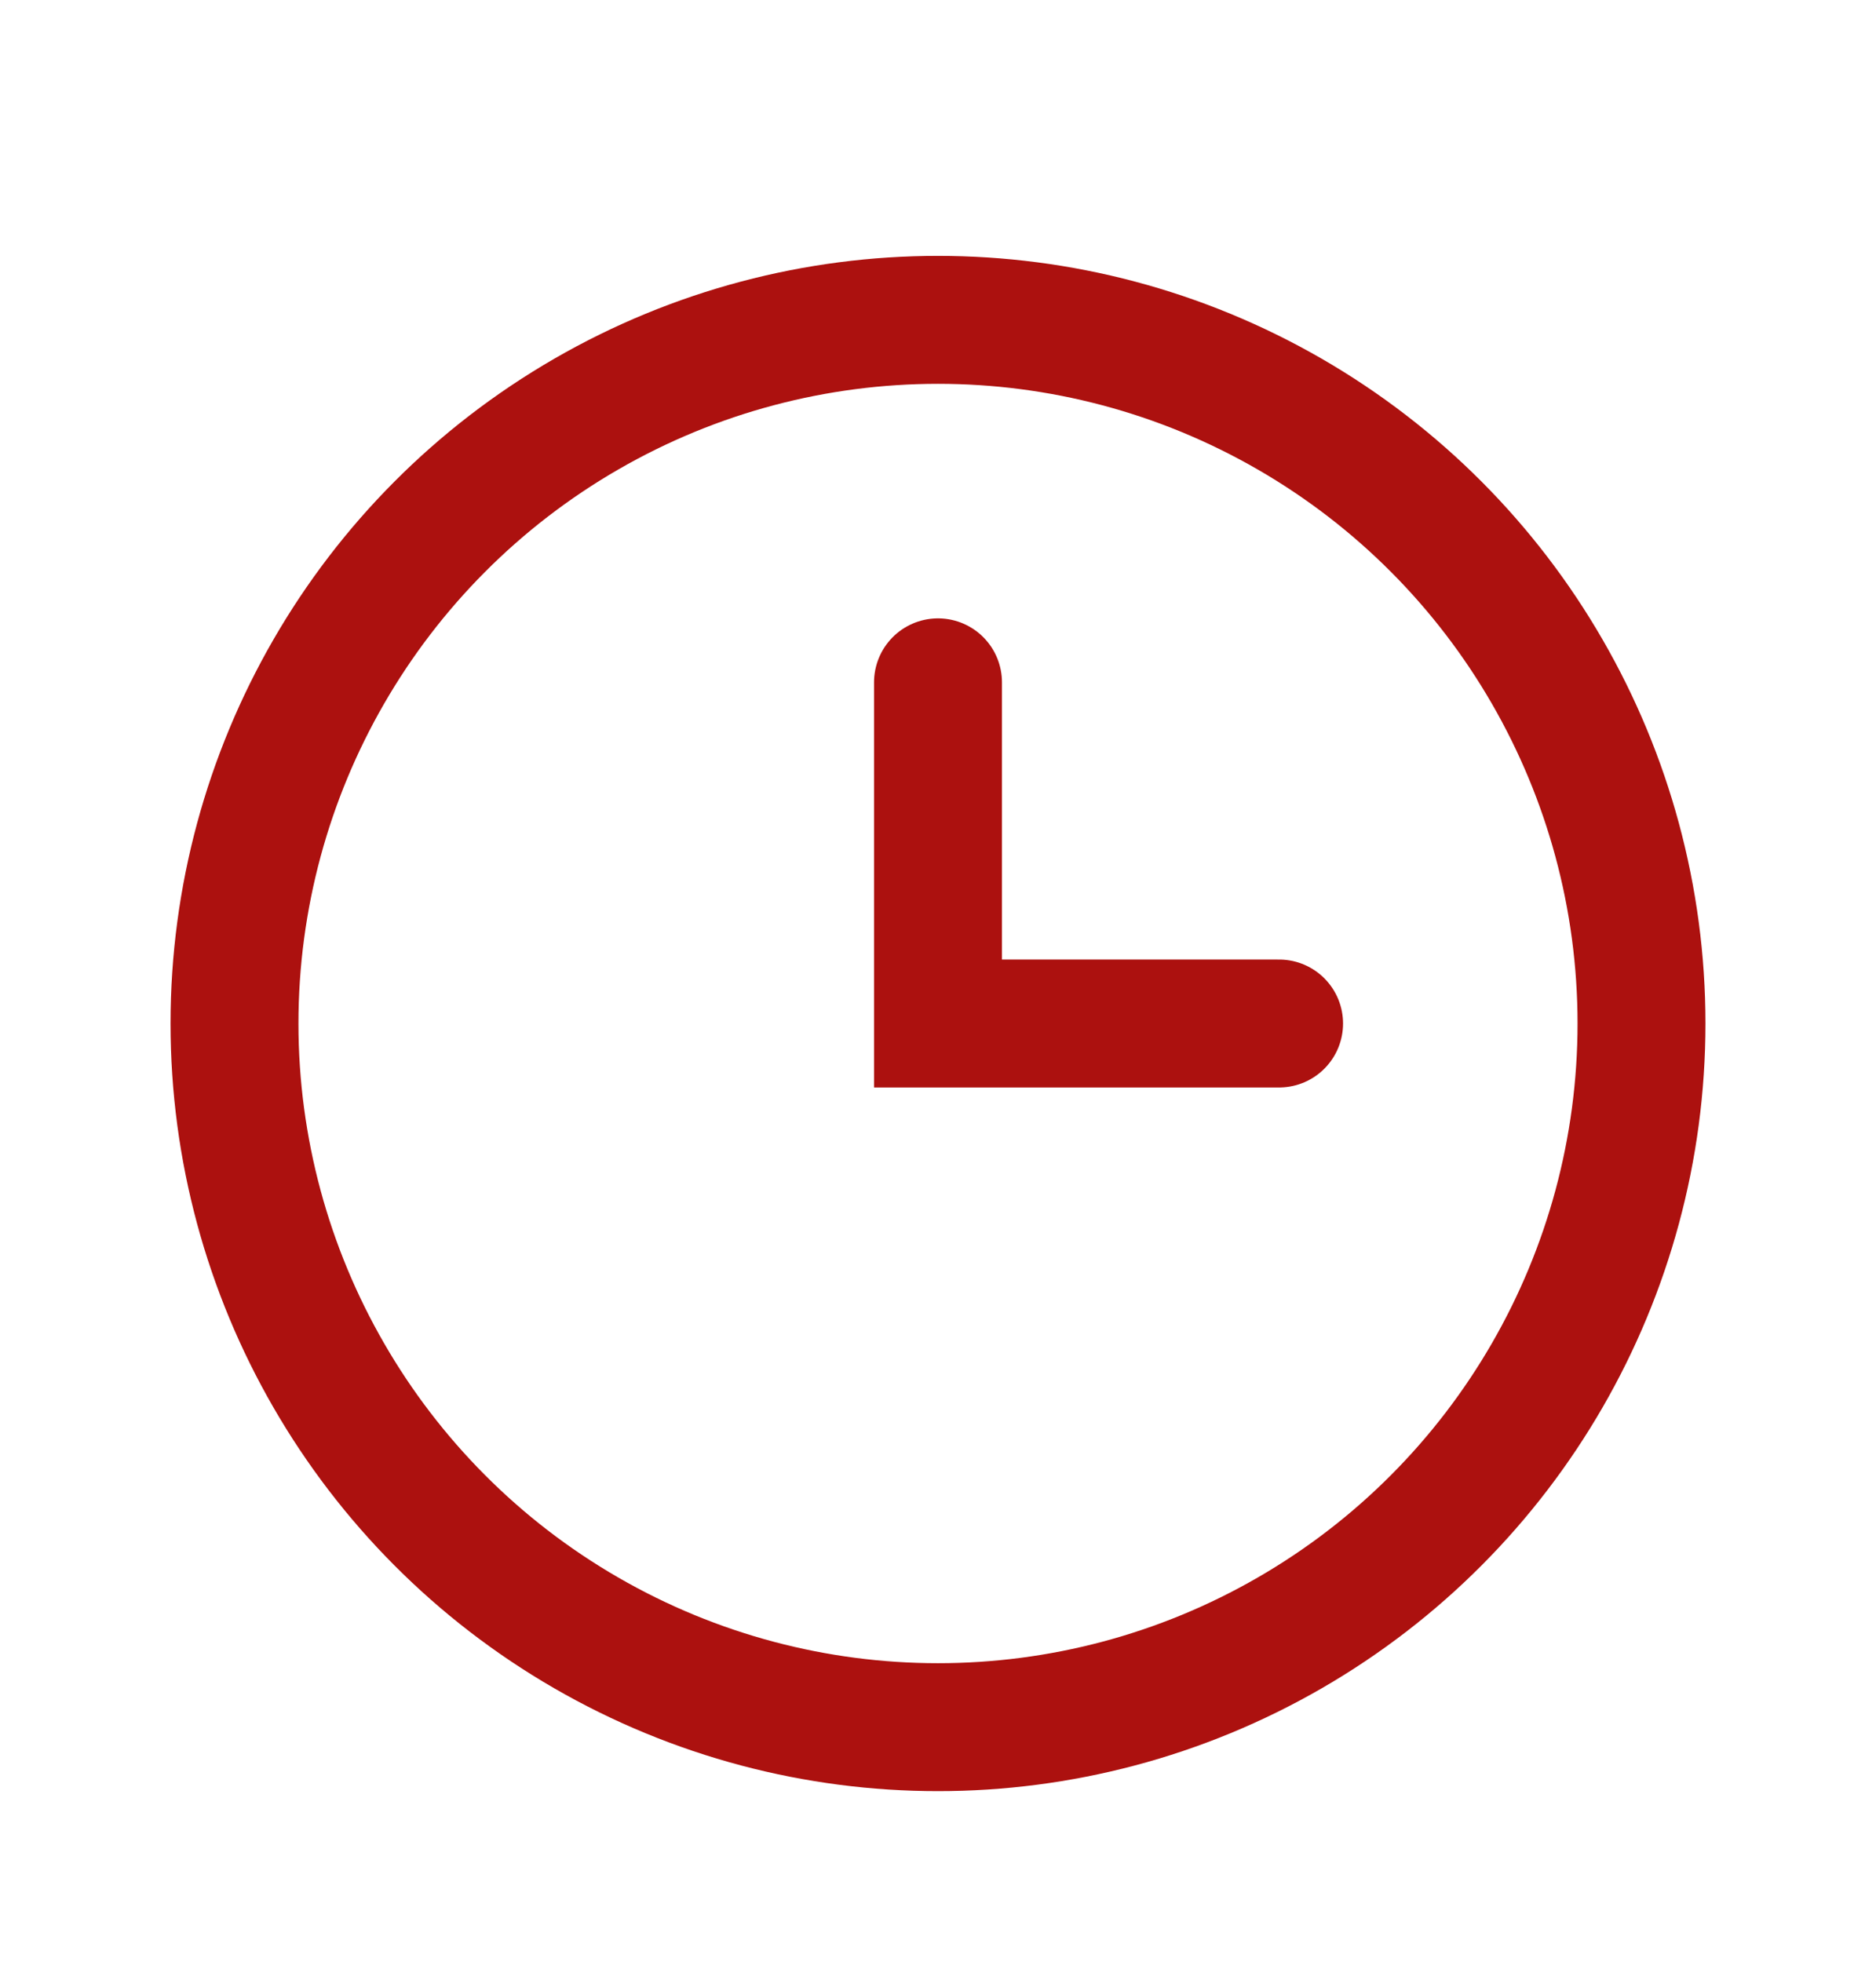
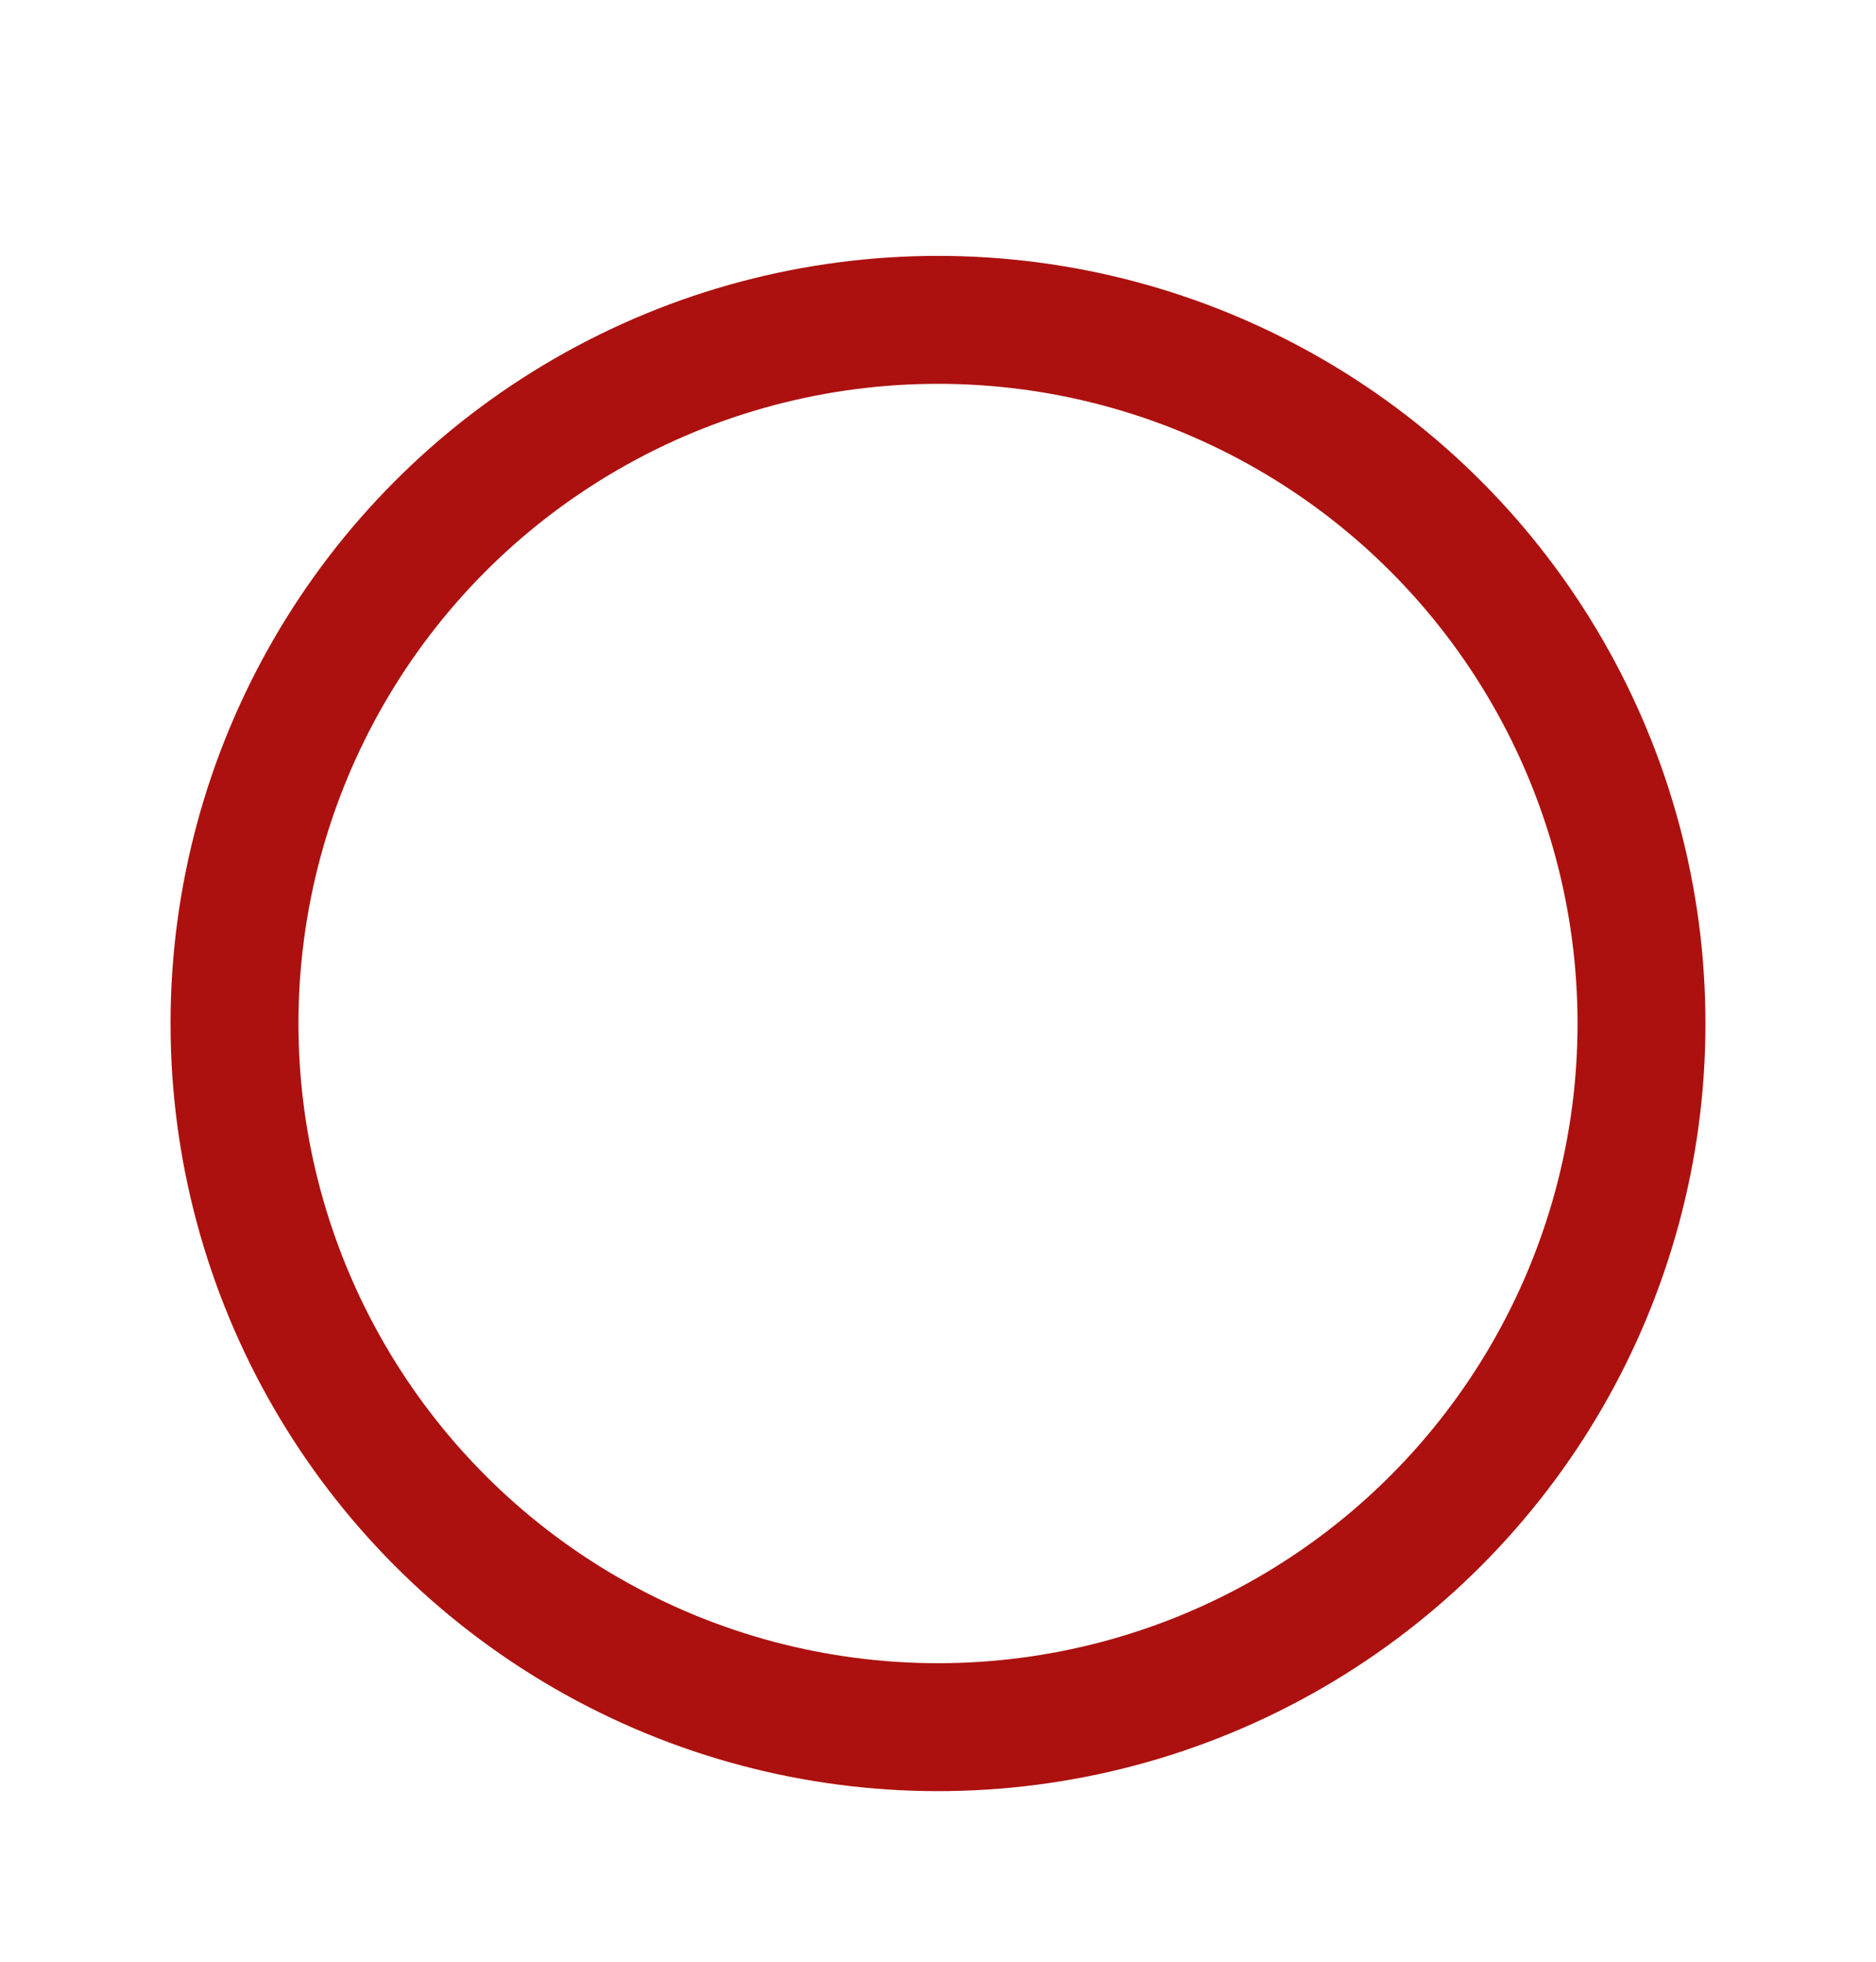
<svg xmlns="http://www.w3.org/2000/svg" width="22" height="23" viewBox="0 0 22 23" fill="none">
  <circle cx="11" cy="12" r="8.25" stroke="#AC110F" stroke-width="1.5" />
-   <path d="M11 8V12H15" stroke="#AC110F" stroke-width="1.5" stroke-linecap="round" />
</svg>